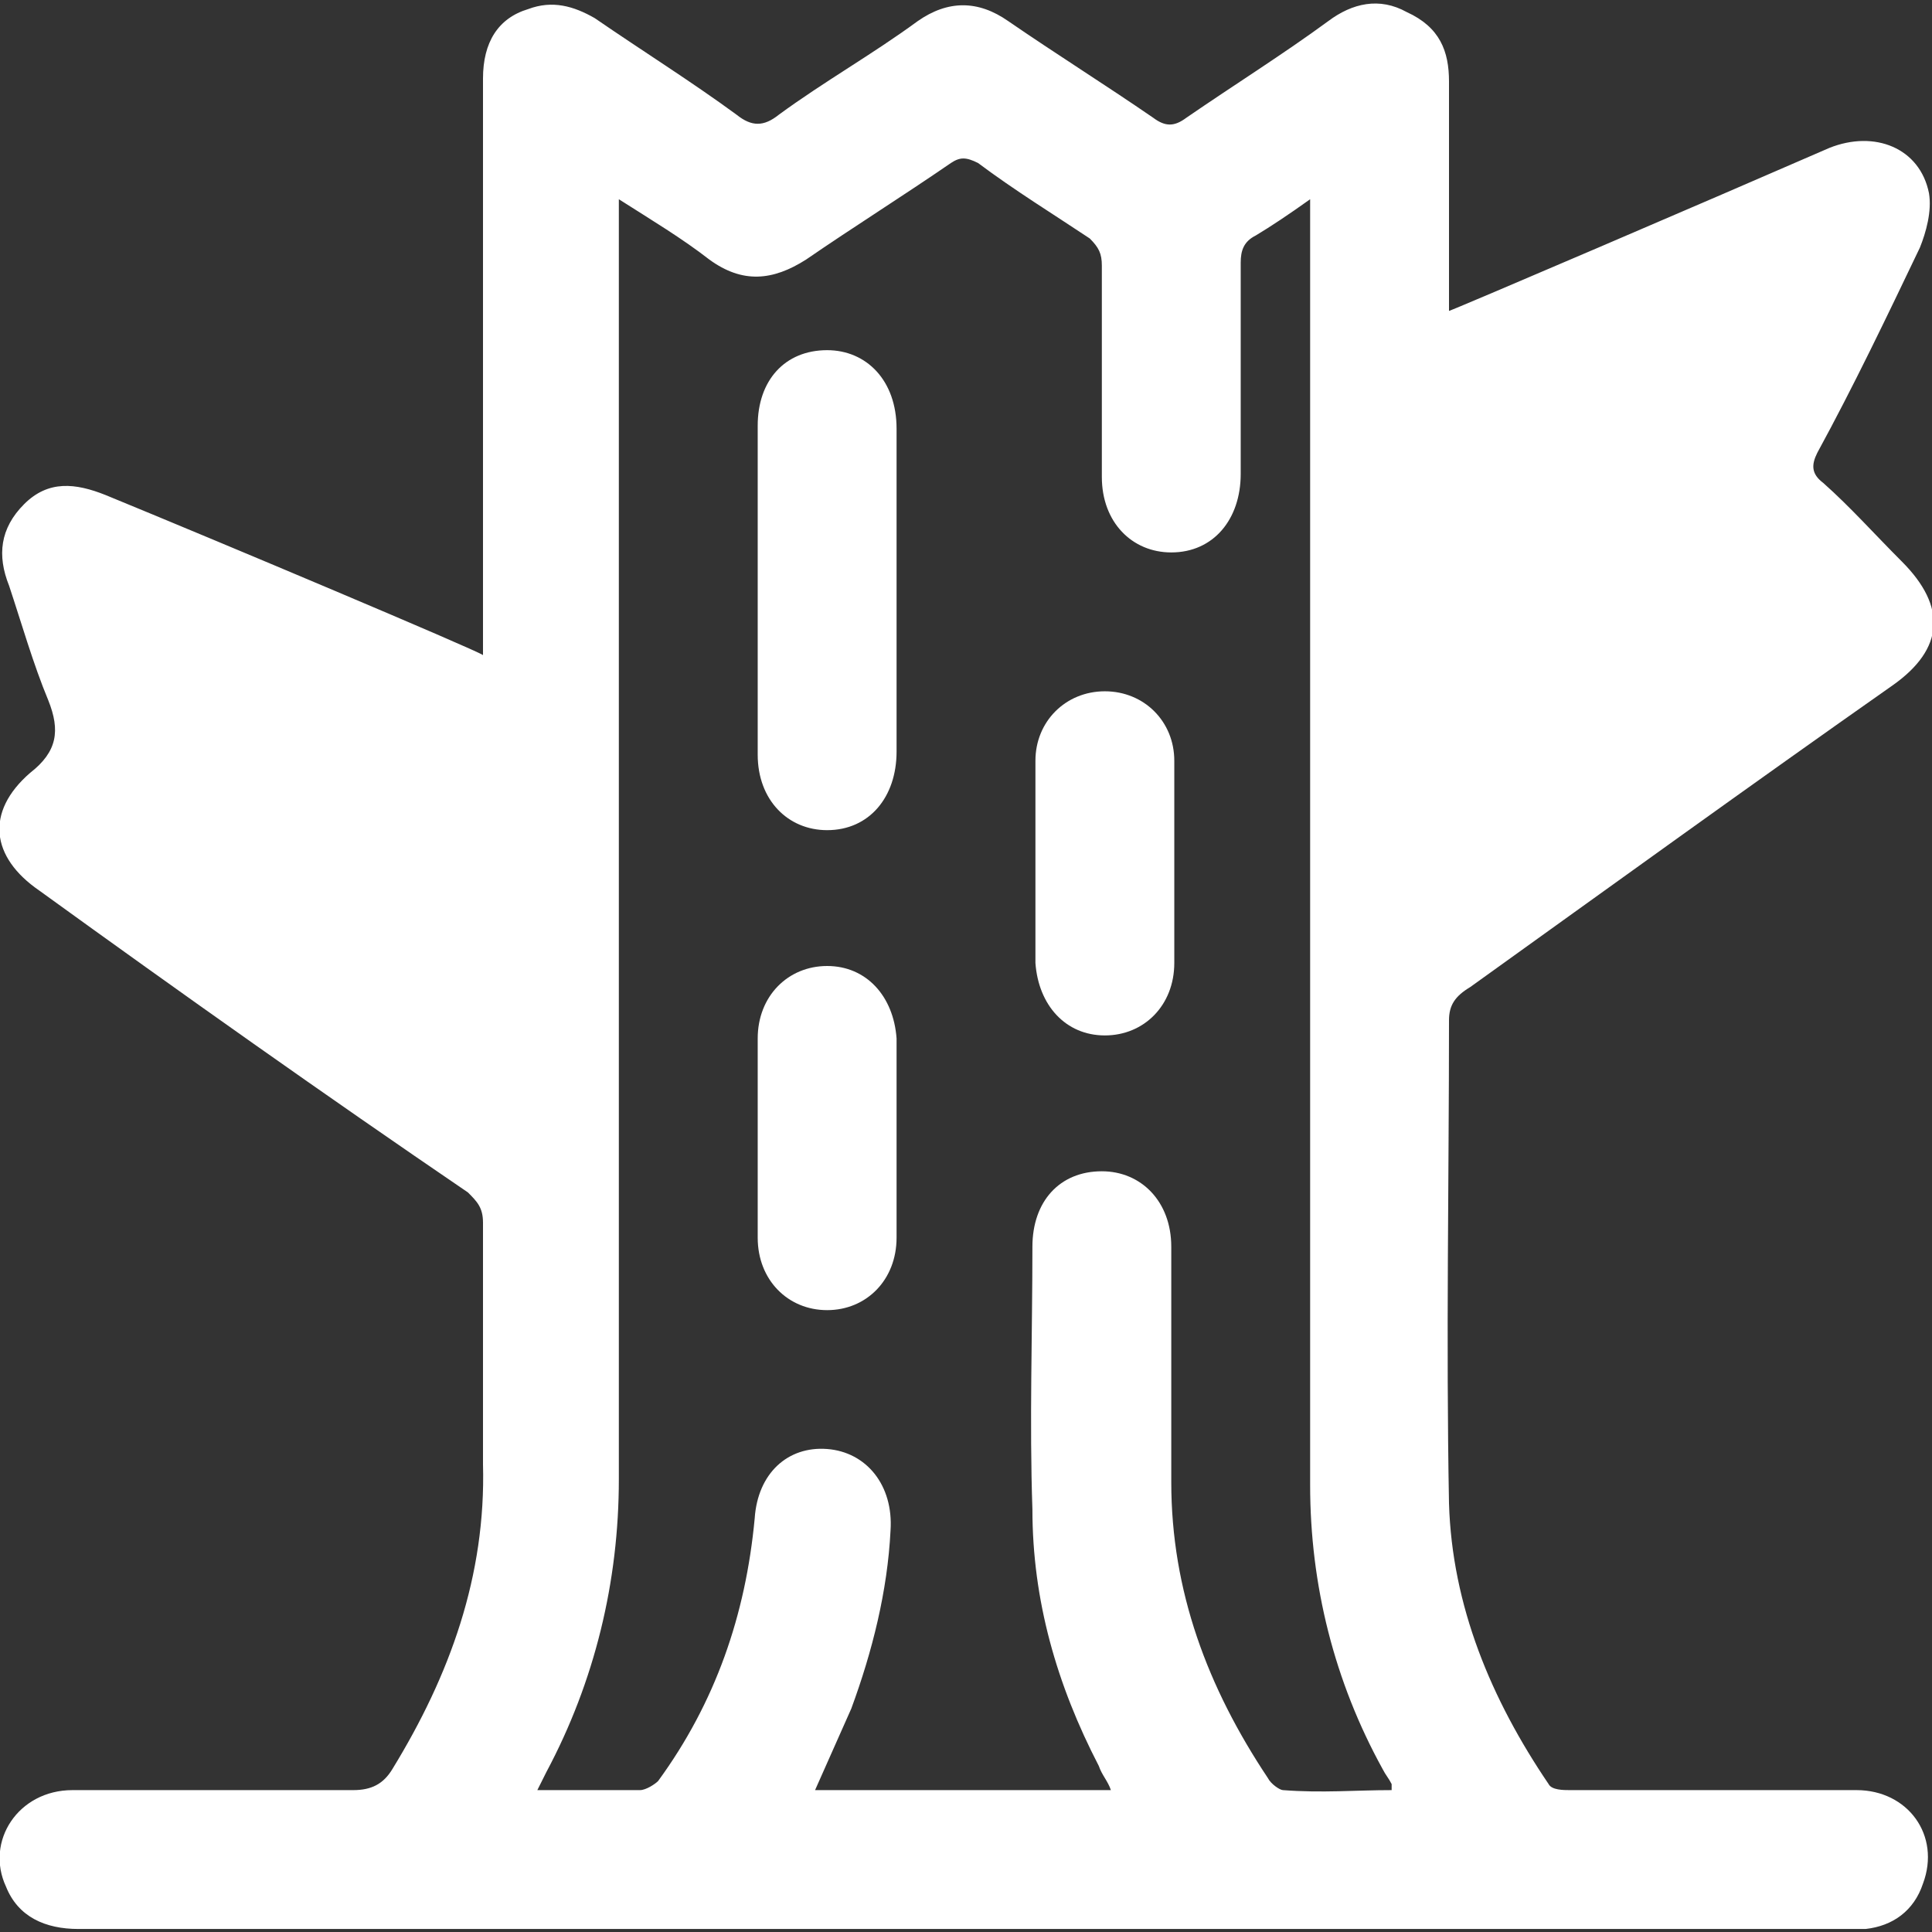
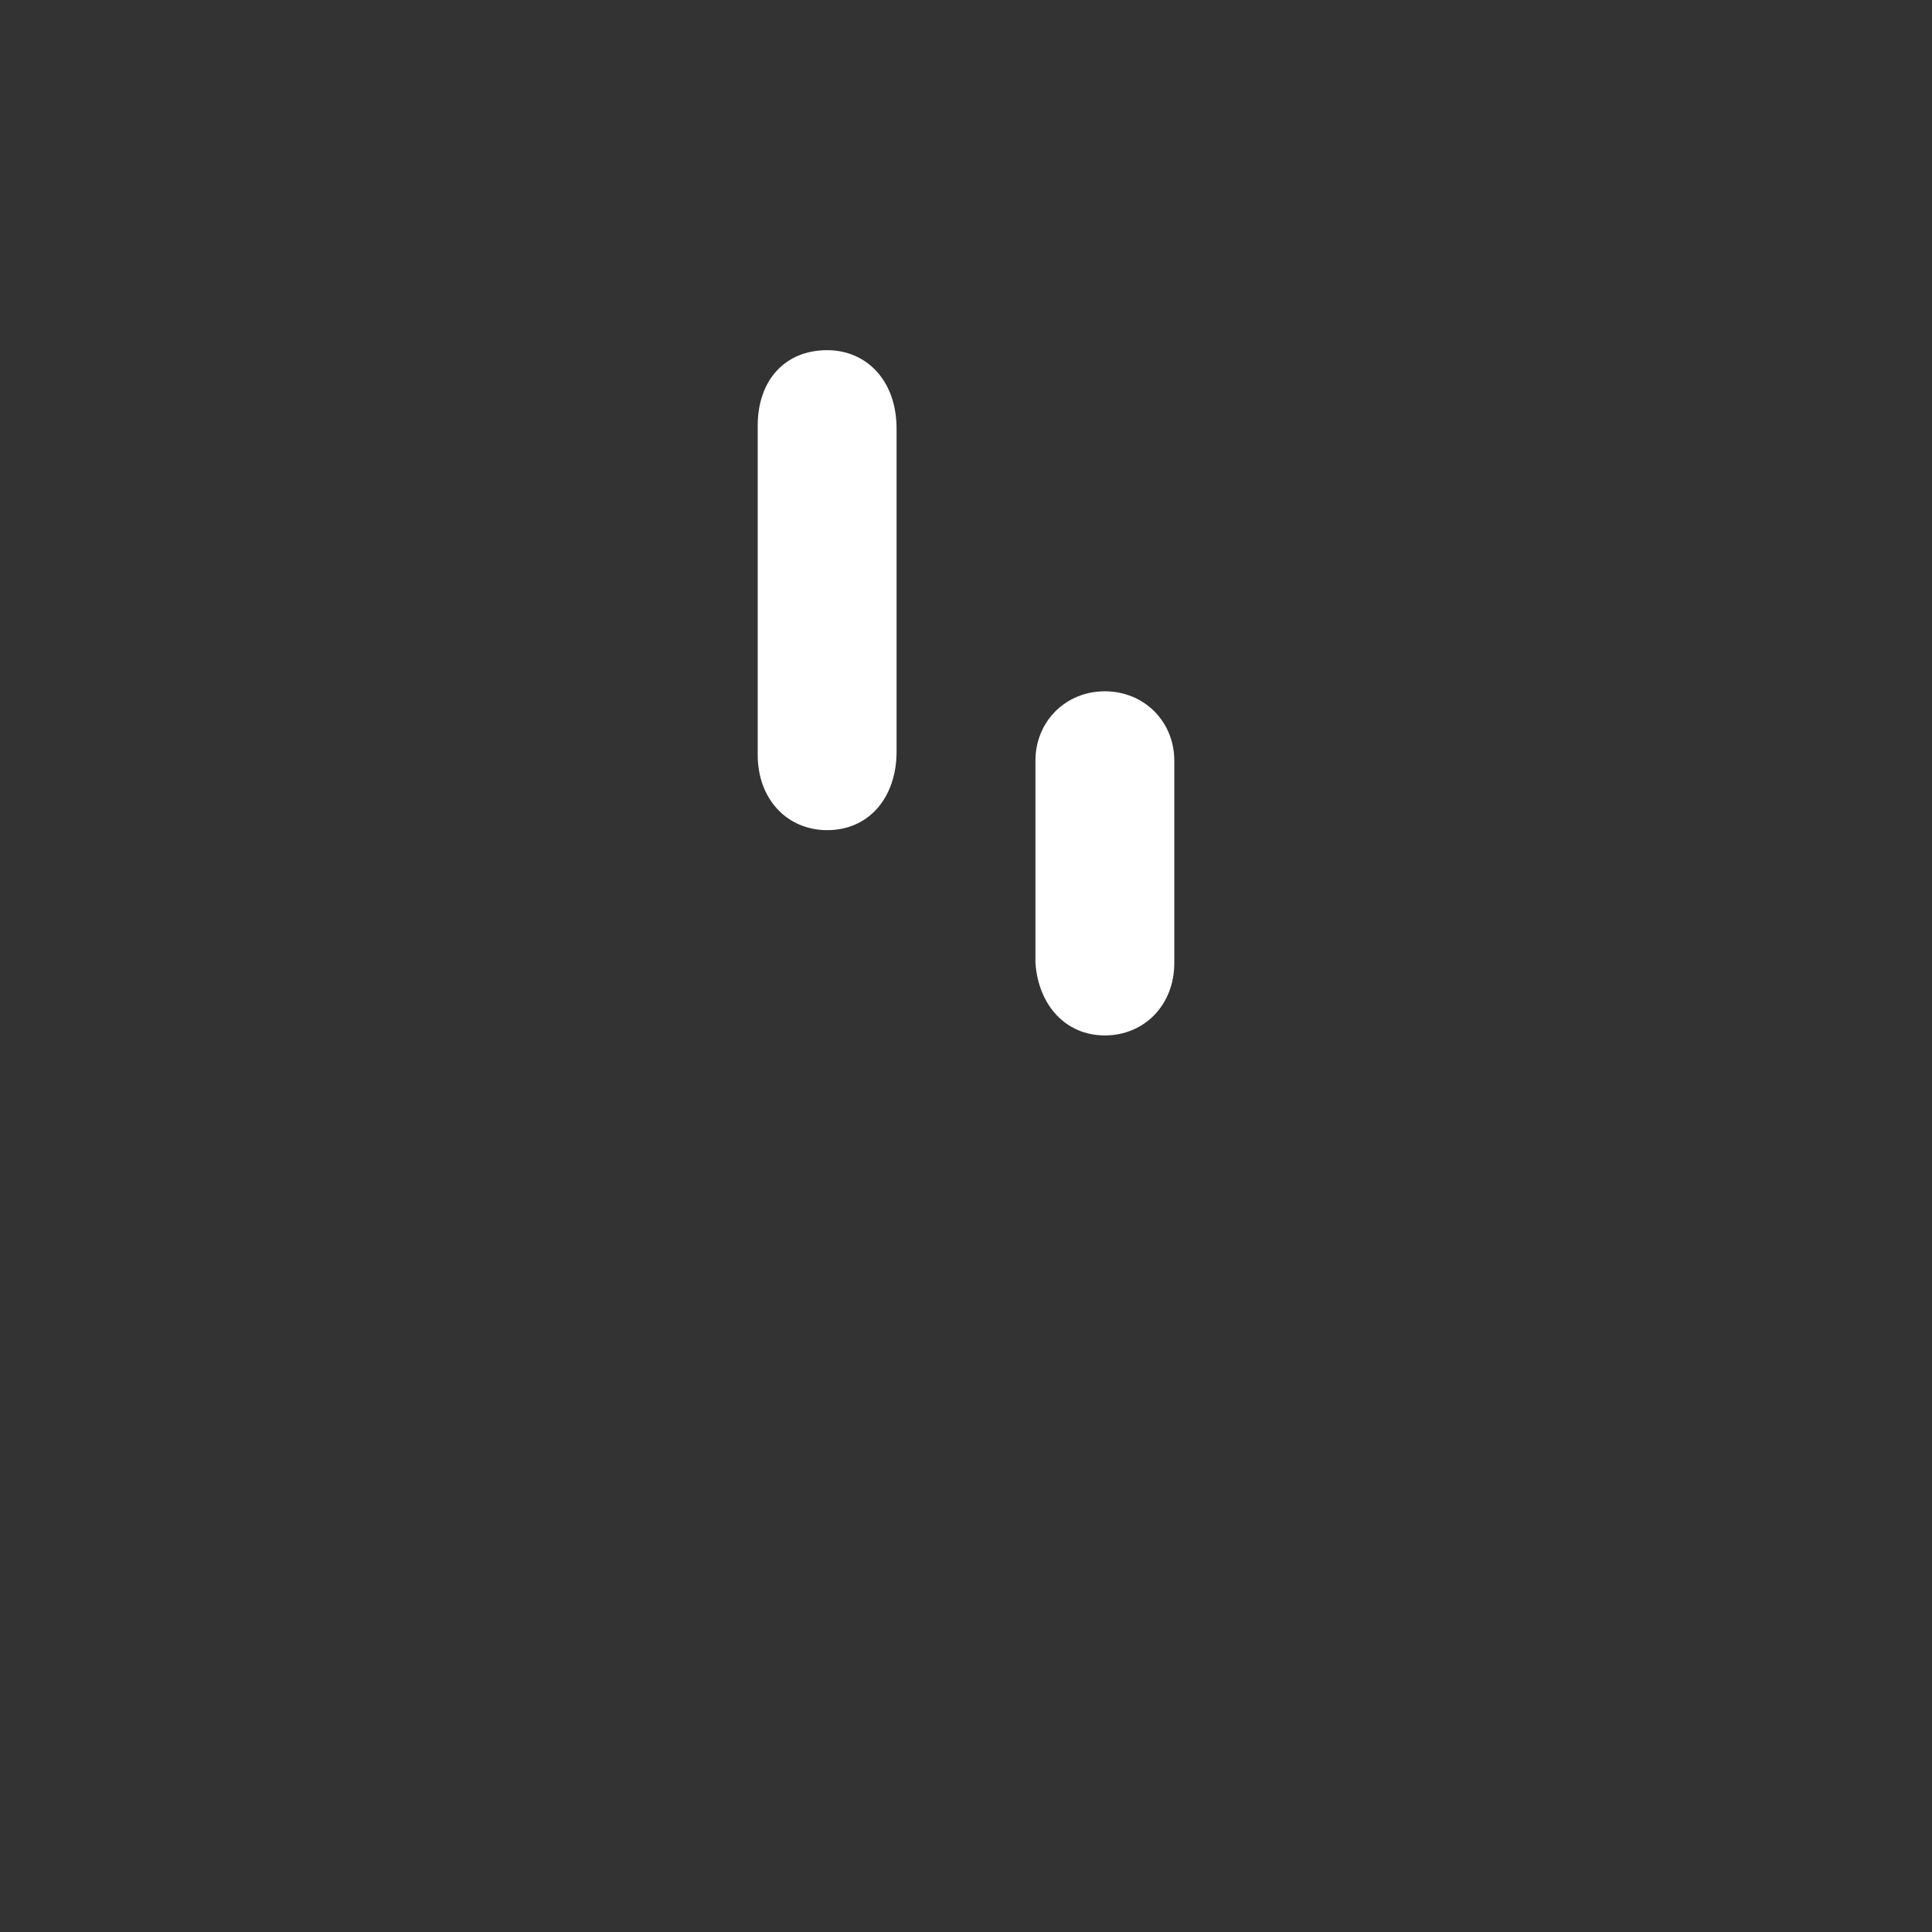
<svg xmlns="http://www.w3.org/2000/svg" version="1.1" id="Livello_1" x="0px" y="0px" viewBox="0 0 64 64" style="enable-background:new 0 0 64 64;" xml:space="preserve">
  <rect x="0" y="0" width="64" height="64" fill="#333333" stroke="none" />
  <style type="text/css"> .st0{fill:#FFFFFF;} </style>
  <g>
-     <path class="st0" d="M16,21.7c0-0.3,0-13,0-19.1c0-1.2,0.5-2,1.5-2.3c0.8-0.3,1.5-0.1,2.2,0.3c1.6,1.1,3.2,2.1,4.7,3.2 c0.5,0.4,0.9,0.4,1.4,0c1.5-1.1,3.1-2,4.6-3.1c1-0.7,2-0.7,3,0c1.6,1.1,3.2,2.1,4.8,3.2c0.4,0.3,0.7,0.3,1.1,0 c1.6-1.1,3.2-2.1,4.7-3.2c0.8-0.6,1.7-0.8,2.6-0.3C47.7,0.9,48,1.7,48,2.7c0,2.5,0,5,0,7.6c0.3-0.1,8.7-3.7,12.6-5.4 c1.5-0.6,3,0,3.3,1.5C64,7,63.8,7.7,63.6,8.2c-1.1,2.3-2.2,4.6-3.4,6.8c-0.2,0.4-0.2,0.7,0.2,1c0.9,0.8,1.7,1.7,2.6,2.6 c1.5,1.5,1.4,2.9-0.3,4.1c-4.7,3.3-9.4,6.7-14,10C48.2,33,48,33.3,48,33.8c0,5.3-0.1,10.6,0,16c0.1,3.4,1.4,6.5,3.3,9.3 c0.1,0.2,0.5,0.2,0.7,0.2c3.2,0,6.3,0,9.5,0c1.7,0,2.8,1.5,2.2,3.1c-0.3,0.9-1,1.4-1.9,1.5c-0.2,0-39.7,0-59.2,0 c-1.1,0-2-0.4-2.4-1.4c-0.7-1.5,0.4-3.2,2.2-3.2c3.1,0,6.2,0,9.3,0c0.6,0,1-0.2,1.3-0.7c1.9-3.1,3.1-6.4,3-10.1c0-2.7,0-5.3,0-8 c0-0.5-0.2-0.7-0.5-1C10.8,36.3,6,32.9,1.3,29.5c-1.6-1.1-1.8-2.6-0.3-3.9c0.9-0.7,1-1.4,0.6-2.4c-0.5-1.2-0.9-2.6-1.3-3.8 c-0.4-1-0.3-1.9,0.5-2.7c0.8-0.8,1.7-0.7,2.7-0.3C7.4,18,15.7,21.5,16,21.7z M46.1,59.3c0-0.1,0-0.2,0-0.2 c-0.1-0.2-0.2-0.3-0.3-0.5c-1.6-2.9-2.4-6.1-2.4-9.4c0-13.9,0-27.8,0-41.7c0-0.3,0-0.5,0-0.9c-0.7,0.5-1.3,0.9-1.8,1.2 c-0.4,0.2-0.5,0.5-0.5,0.9c0,2.3,0,4.7,0,7c0,1.5-0.9,2.6-2.3,2.6c-1.3,0-2.3-1-2.3-2.5c0-2.3,0-4.7,0-7c0-0.4-0.1-0.6-0.4-0.9 c-1.2-0.8-2.5-1.6-3.7-2.5c-0.4-0.2-0.6-0.2-0.9,0c-1.6,1.1-3.2,2.1-4.8,3.2c-1.1,0.7-2.1,0.8-3.2,0c-0.9-0.7-1.9-1.3-3-2 c0,0.4,0,0.7,0,1c0,13.8,0,27.6,0,41.4c0,3.4-0.8,6.7-2.4,9.7c-0.1,0.2-0.2,0.4-0.3,0.6c1.2,0,2.3,0,3.4,0c0.2,0,0.5-0.2,0.6-0.3 c1.9-2.6,2.9-5.5,3.2-8.7c0.1-1.5,1.1-2.4,2.4-2.3c1.3,0.1,2.2,1.2,2.1,2.7c-0.1,2-0.6,4-1.3,5.9c-0.4,0.9-0.8,1.8-1.2,2.7 c3.3,0,6.5,0,9.8,0c-0.1-0.3-0.3-0.5-0.4-0.8c-1.4-2.7-2.2-5.5-2.2-8.5c-0.1-2.9,0-5.8,0-8.7c0-1.5,0.9-2.5,2.3-2.5 c1.3,0,2.3,1,2.3,2.5c0,2.6,0,5.2,0,7.8c0,3.6,1.2,6.8,3.2,9.8c0.1,0.2,0.4,0.4,0.5,0.4C43.8,59.4,44.9,59.3,46.1,59.3z" />
    <path class="st0" d="M29.7,19.5c0,1.8,0,3.6,0,5.4c0,1.5-0.9,2.6-2.3,2.6c-1.3,0-2.3-1-2.3-2.5c0-3.6,0-7.3,0-10.9 c0-1.5,0.9-2.5,2.3-2.5c1.3,0,2.3,1,2.3,2.6C29.7,15.9,29.7,17.7,29.7,19.5z" />
    <path class="st0" d="M38.9,28.6c0,1.1,0,2.2,0,3.3c0,1.4-1,2.4-2.3,2.4c-1.3,0-2.2-1-2.3-2.4c0-2.2,0-4.5,0-6.7 c0-1.3,1-2.3,2.3-2.3c1.3,0,2.3,1,2.3,2.3C38.9,26.3,38.9,27.4,38.9,28.6z" />
-     <path class="st0" d="M29.7,37.7c0,1.1,0,2.2,0,3.3c0,1.4-1,2.4-2.3,2.4c-1.3,0-2.3-1-2.3-2.4c0-2.2,0-4.4,0-6.6 c0-1.4,1-2.4,2.3-2.4c1.3,0,2.2,1,2.3,2.4C29.7,35.5,29.7,36.6,29.7,37.7z" />
  </g>
</svg>